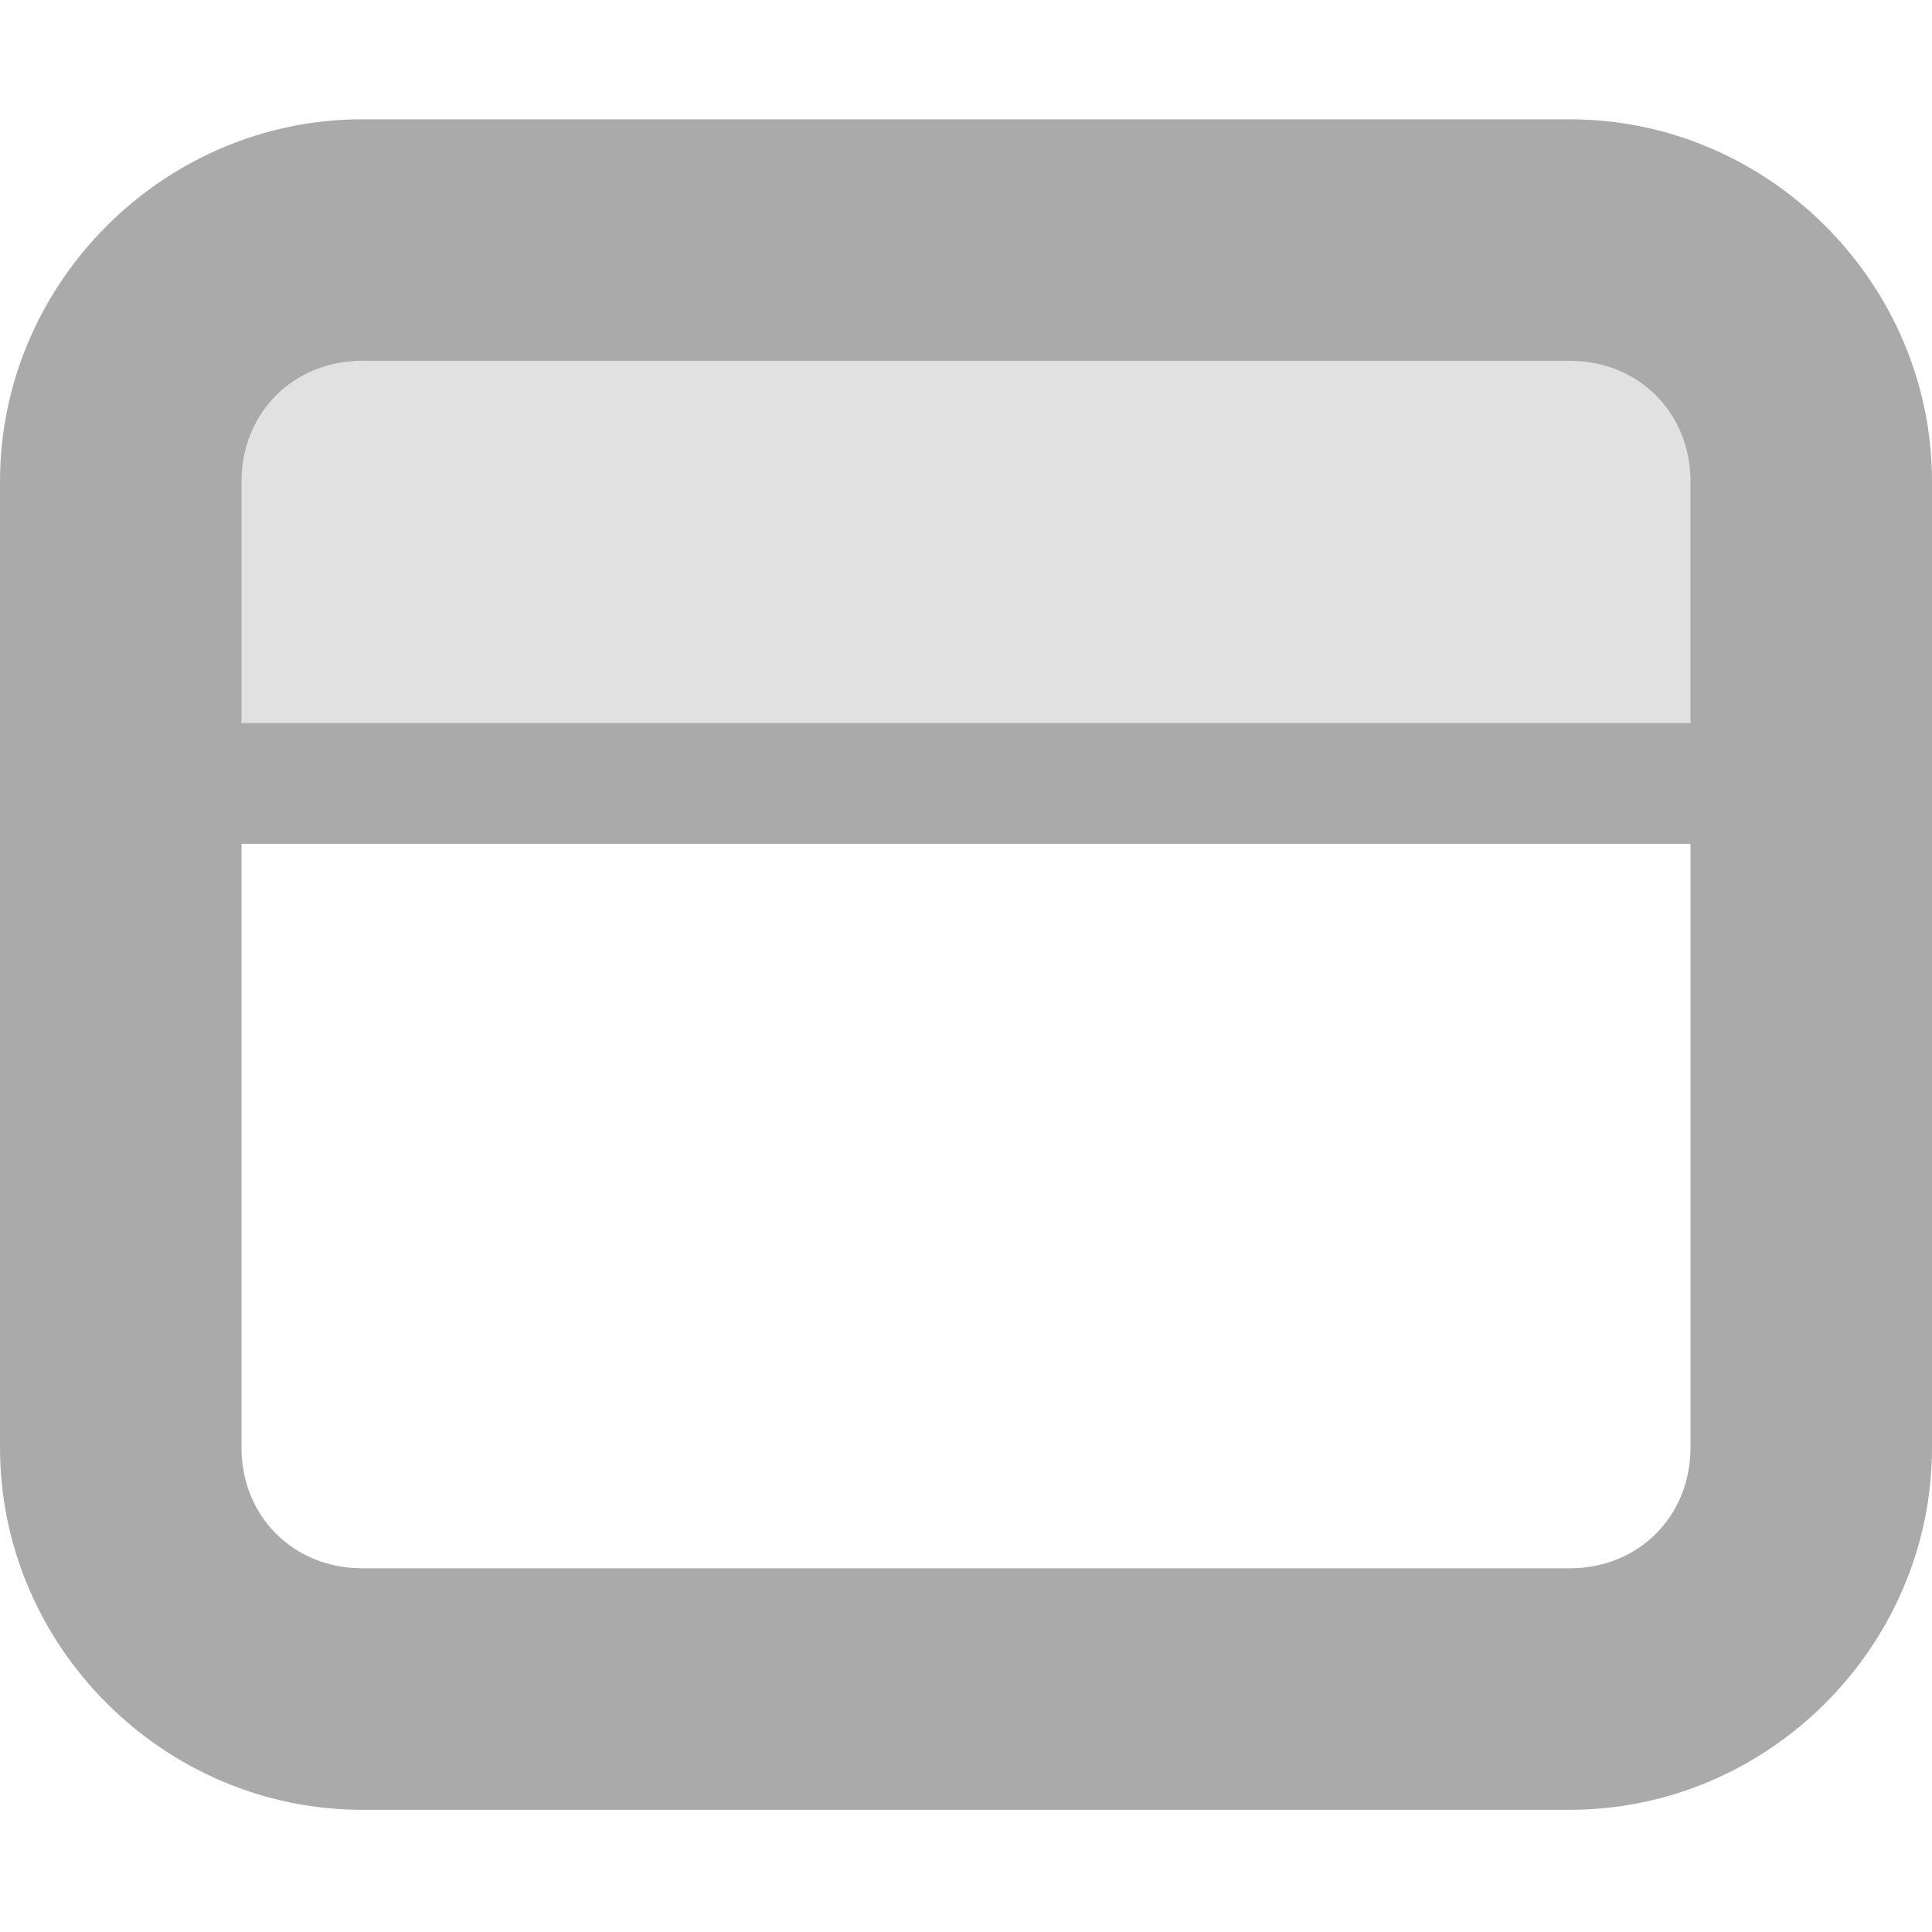
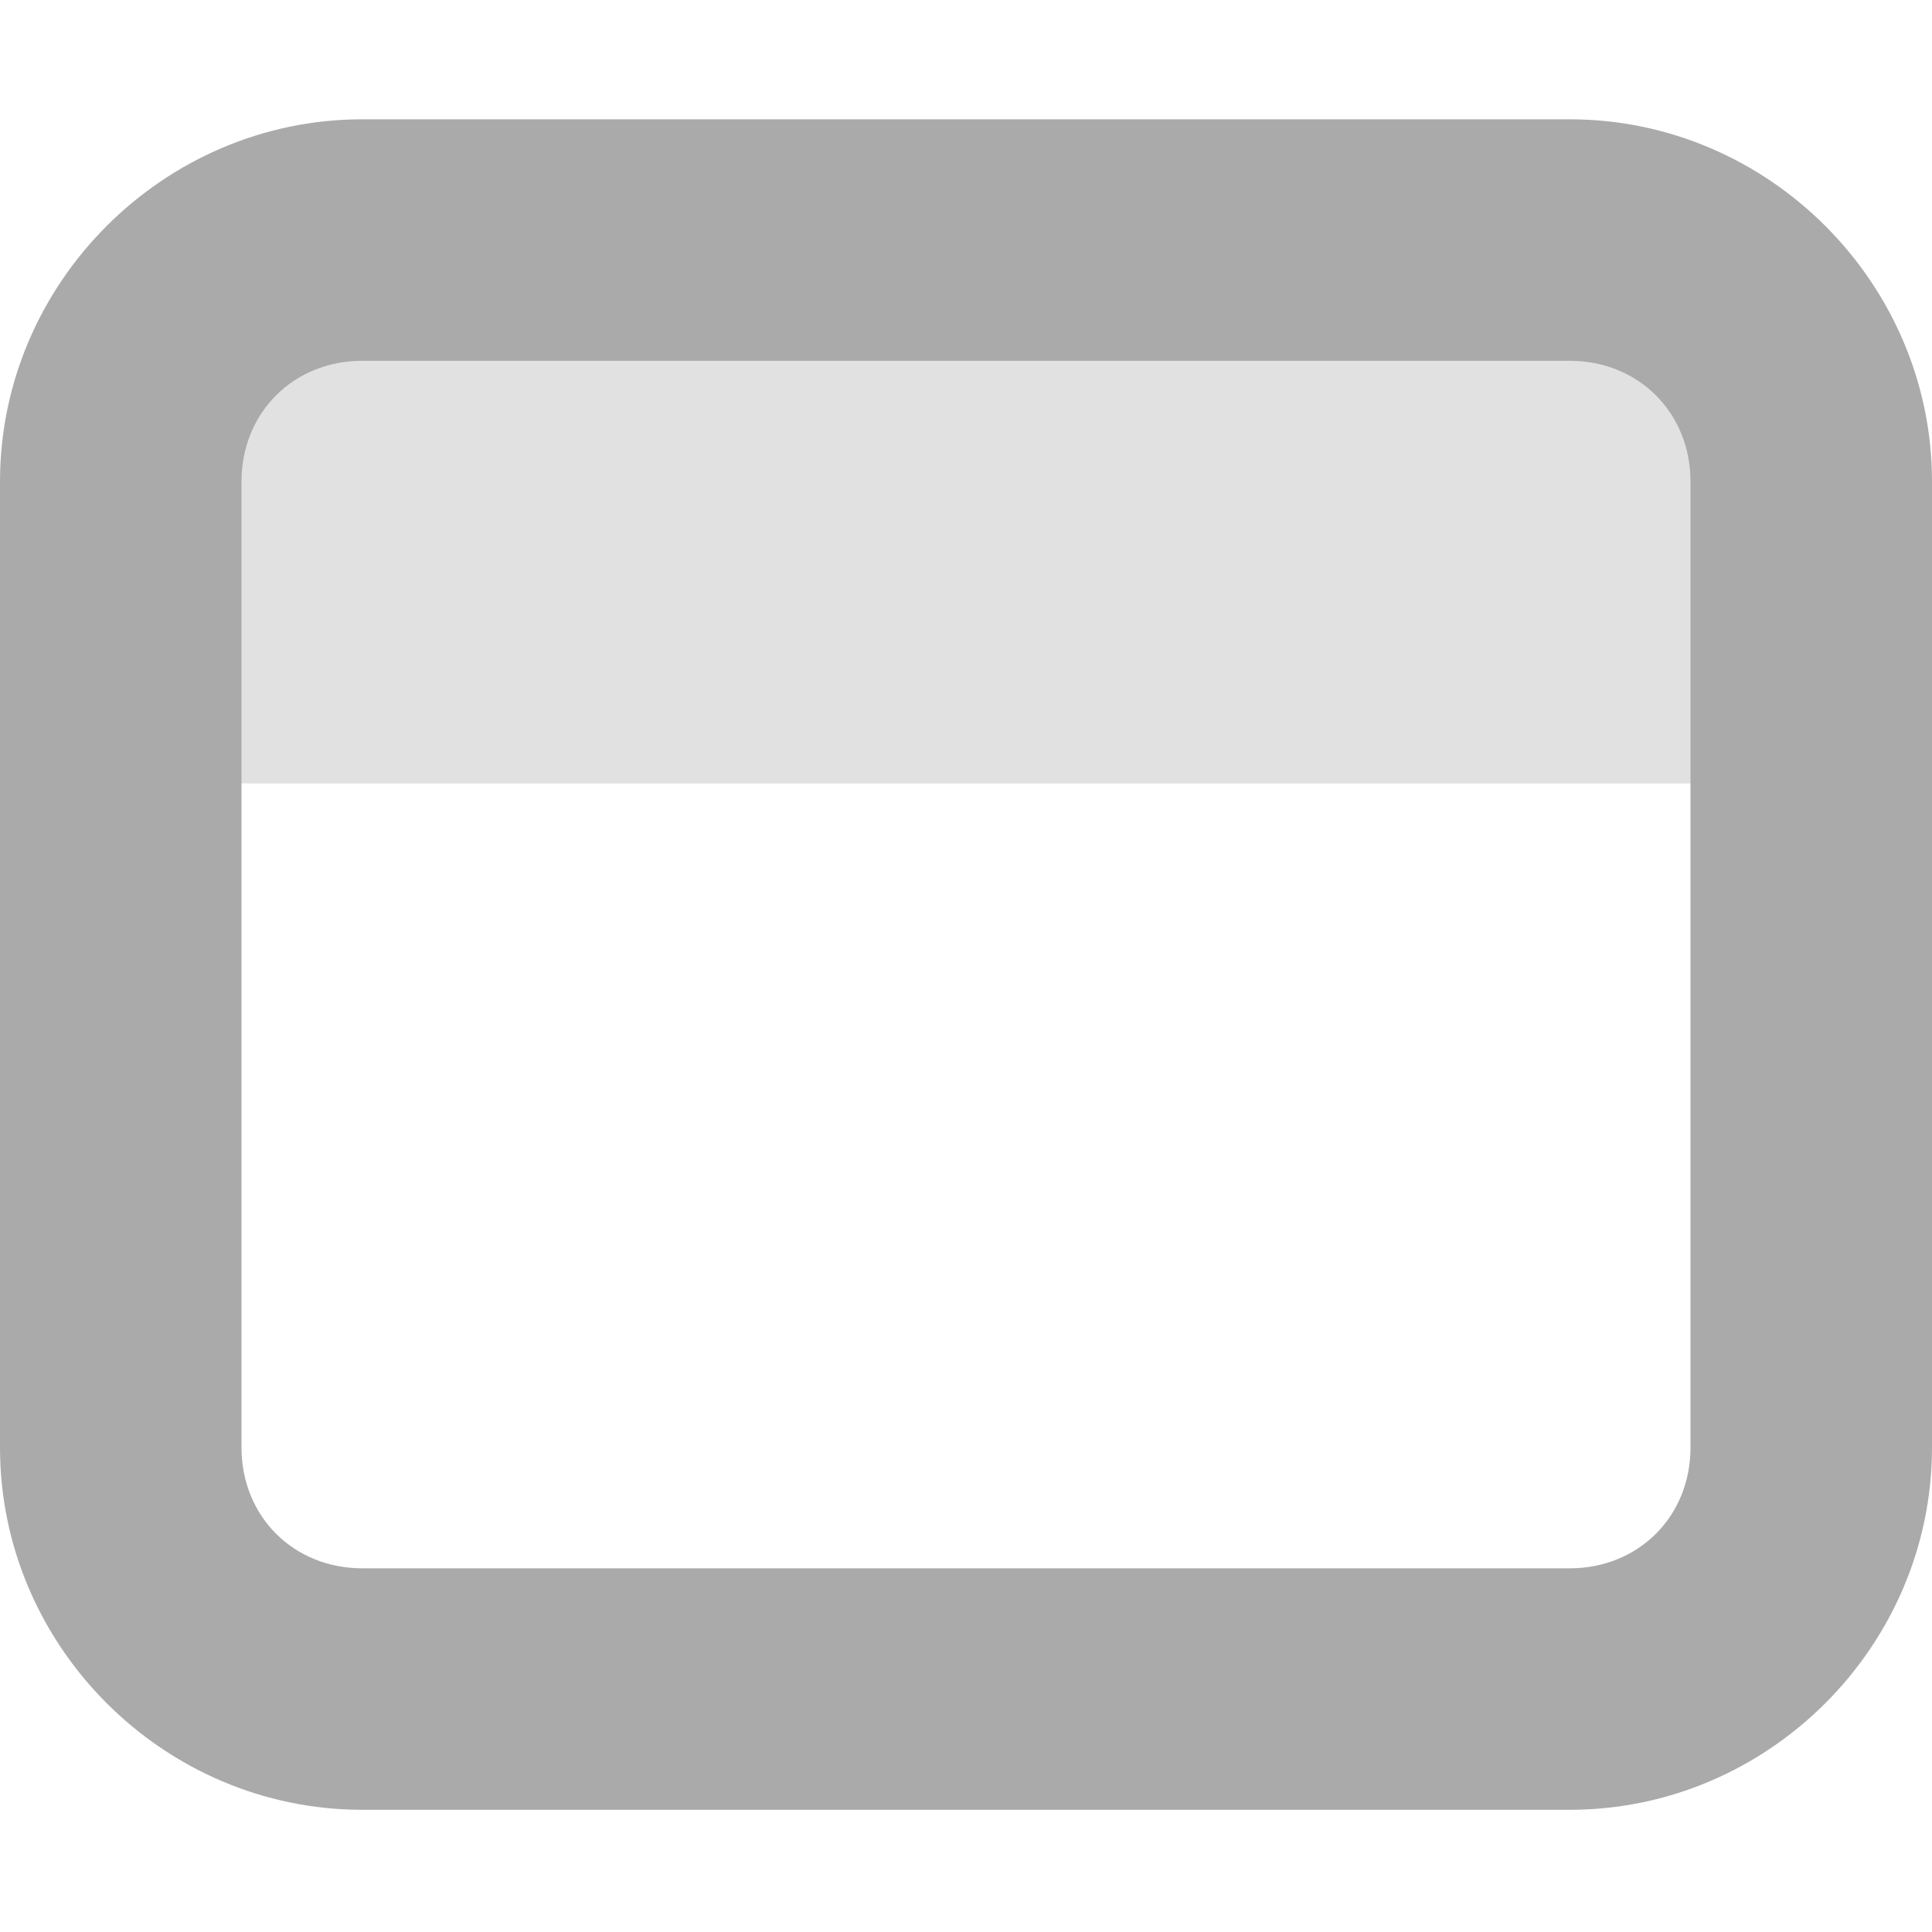
<svg xmlns="http://www.w3.org/2000/svg" width="16" height="16" version="1.1">
  <g fill="#aaaaaa">
    <path d="M3 14.988c-1.645 0-3-1.355-3-3v-8c0-1.644 1.355-3 3-3h10c1.645 0 3 1.356 3 3v8c0 1.645-1.355 3-3 3zm0-2h10c.57 0 1-.43 1-1v-8c0-.57-.43-1-1-1H3c-.57 0-1 .43-1 1v8c0 .57.43 1 1 1zm0 0" />
    <path d="m15 6.488h-14v-4.5h14z" fill-opacity=".35" />
-     <path d="m1 5.988v1h14v-1z" />
  </g>
</svg>